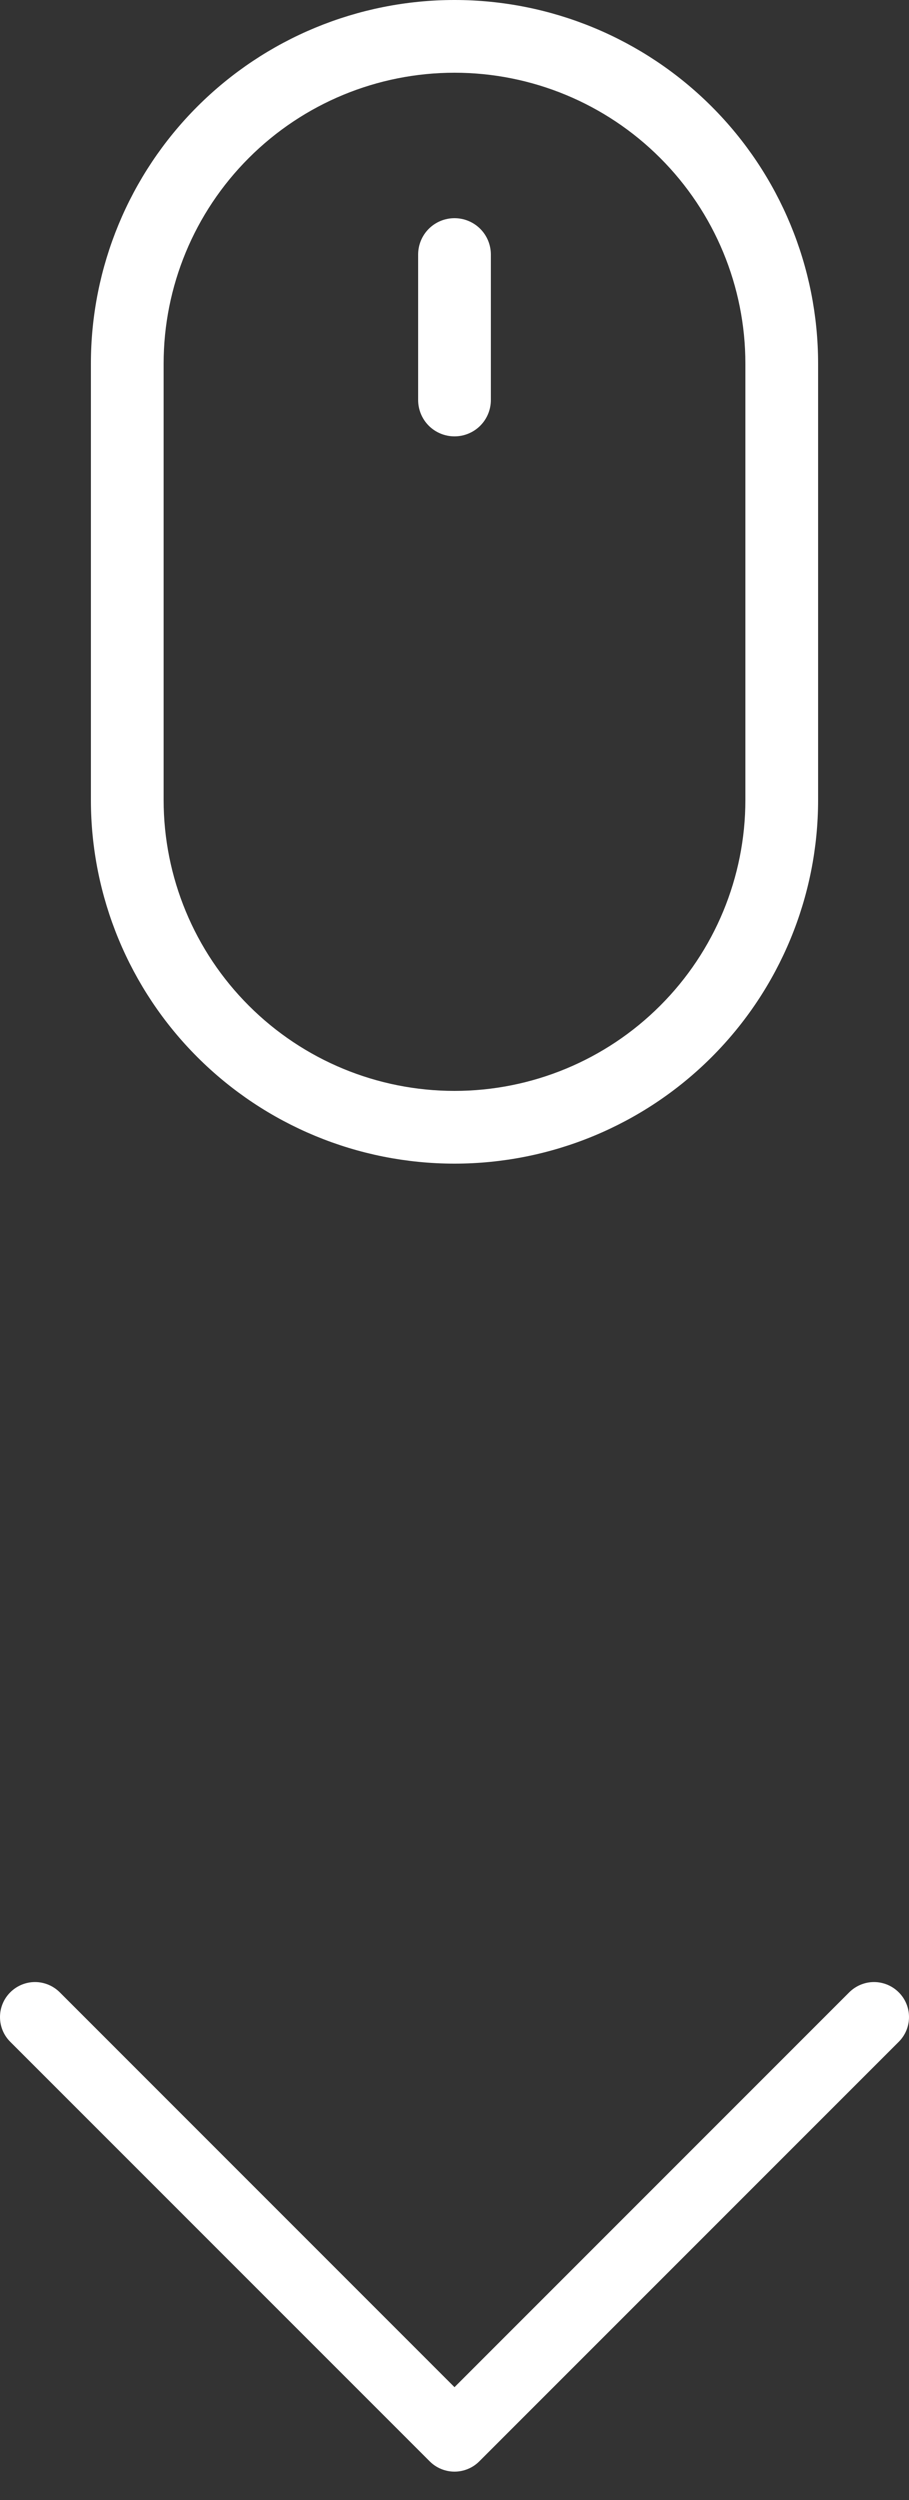
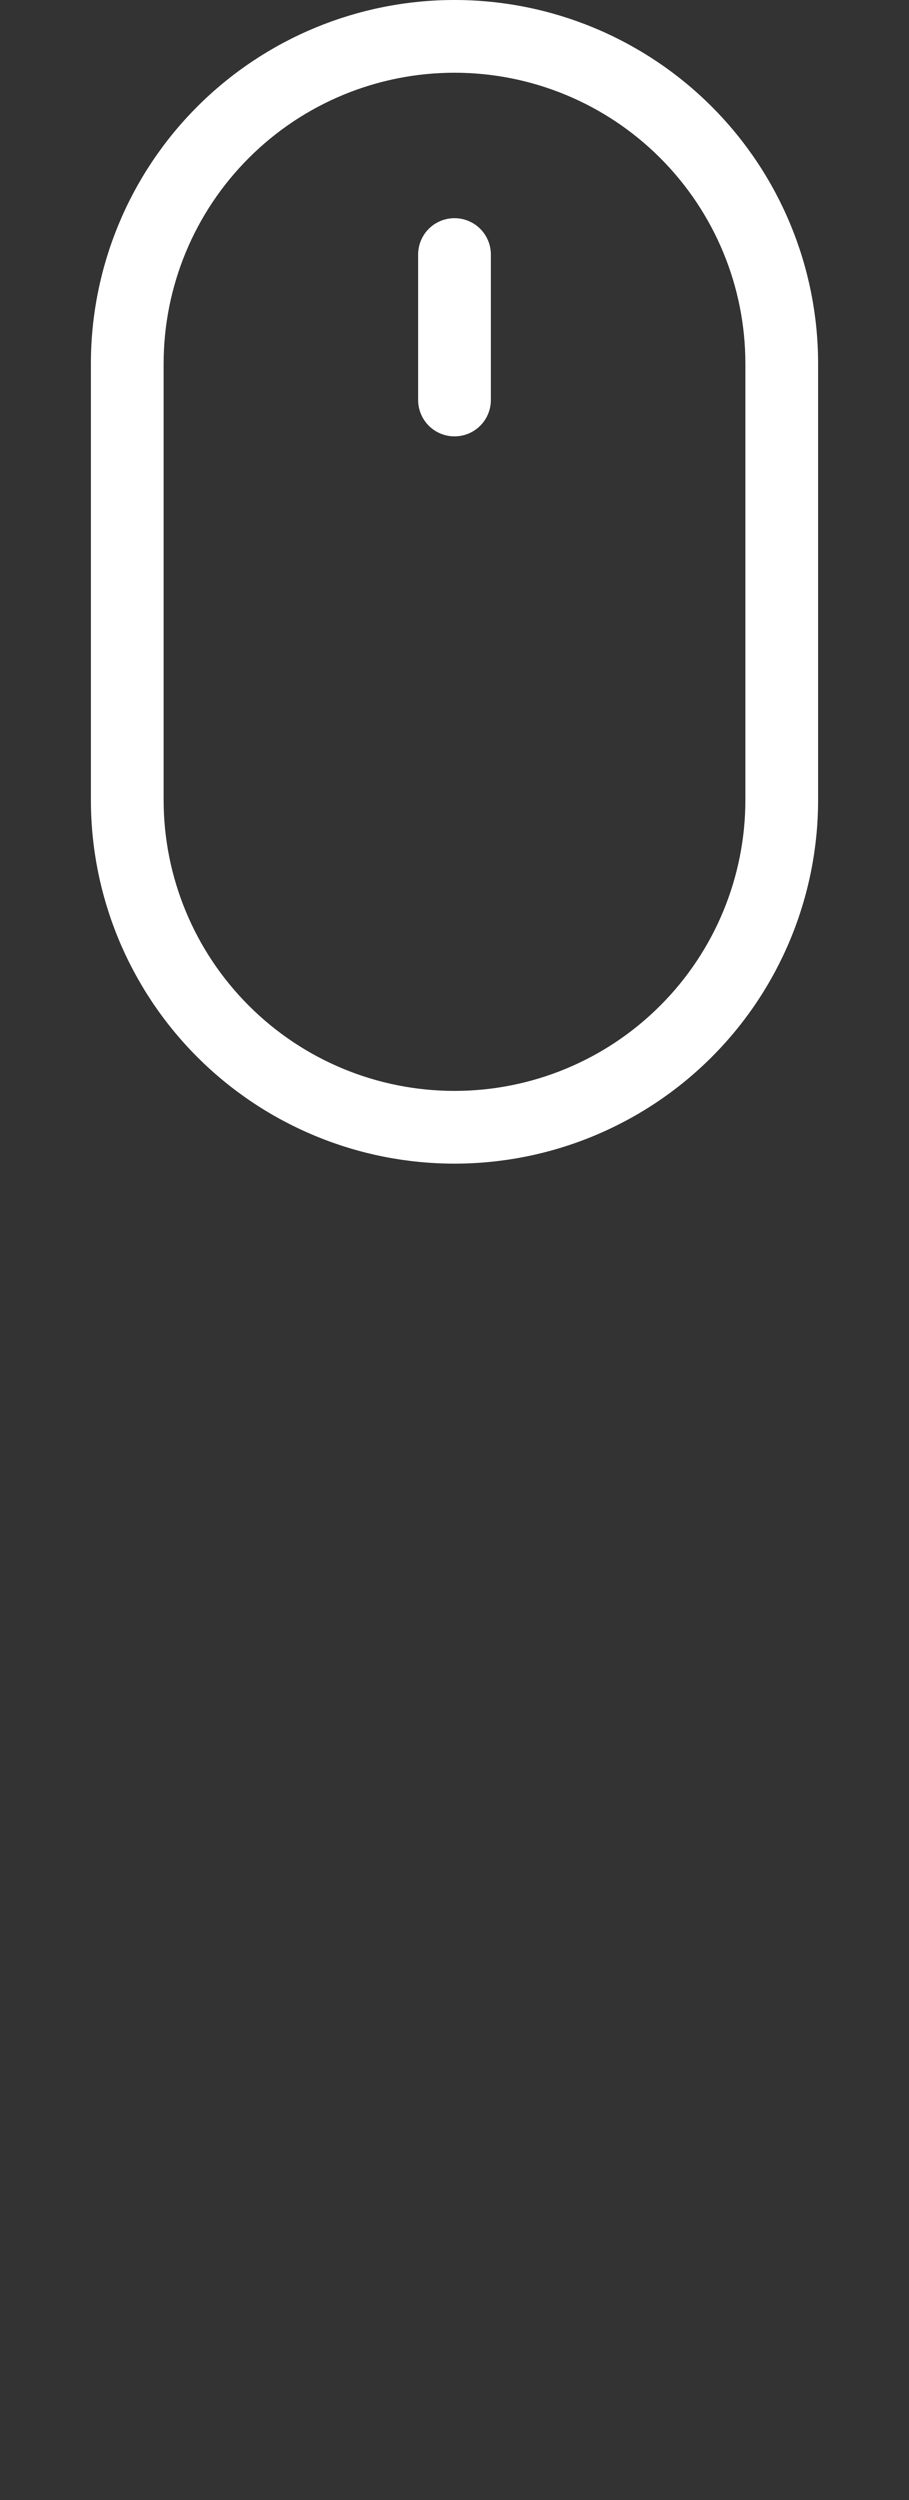
<svg xmlns="http://www.w3.org/2000/svg" id="svg6" version="1.1" fill="none" viewBox="0 0 20 55" height="55" width="20">
  <rect x="0" y="0" width="20" height="55" fill="#333333" stroke="none" />
  <defs id="defs10" />
  <path id="path2" fill="#fff" d="M10 4.8C10.212 4.8 10.416 4.884 10.566 5.034C10.716 5.184 10.8 5.388 10.8 5.6V8.8C10.8 9.012 10.716 9.216 10.566 9.366C10.416 9.516 10.212 9.6 10 9.6C9.788 9.6 9.584 9.516 9.434 9.366C9.284 9.216 9.2 9.012 9.2 8.8V5.6C9.2 5.388 9.284 5.184 9.434 5.034C9.584 4.884 9.788 4.8 10 4.8ZM16.4 17.6C16.4 19.297 15.726 20.925 14.525 22.125C13.325 23.326 11.697 24 10 24C8.303 24 6.675 23.326 5.475 22.125C4.274 20.925 3.6 19.297 3.6 17.6V8C3.6 6.303 4.274 4.675 5.475 3.475C6.675 2.274 8.303 1.6 10 1.6C11.697 1.6 13.325 2.274 14.525 3.475C15.726 4.675 16.4 6.303 16.4 8V17.6ZM10 0C7.878 0 5.843 0.843 4.343 2.343C2.843 3.843 2 5.878 2 8V17.6C2 19.722 2.843 21.757 4.343 23.257C5.843 24.757 7.878 25.6 10 25.6C12.122 25.6 14.157 24.757 15.657 23.257C17.157 21.757 18 19.722 18 17.6V8C18 5.878 17.157 3.843 15.657 2.343C14.157 0.843 12.122 0 10 0V0Z" />
-   <path id="path4" fill="#fff" d="M10.545 54.15C10.473 54.222 10.388 54.279 10.295 54.317C10.201 54.356 10.101 54.376 10 54.376C9.899 54.376 9.799 54.356 9.705 54.317C9.612 54.279 9.527 54.222 9.455 54.15L0.226 44.92C0.081 44.776 9.87673e-07 44.58 1.00827e-06 44.376C1.02886e-06 44.171 0.081 43.975 0.226 43.831C0.37 43.687 0.566 43.605 0.77 43.605C0.974 43.605 1.17 43.687 1.315 43.831L10 52.518L18.685 43.831C18.83 43.687 19.026 43.605 19.23 43.605C19.434 43.605 19.63 43.687 19.774 43.831C19.919 43.975 20 44.171 20 44.376C20 44.58 19.919 44.776 19.774 44.92L10.545 54.15Z" clip-rule="evenodd" fill-rule="evenodd" />
</svg>